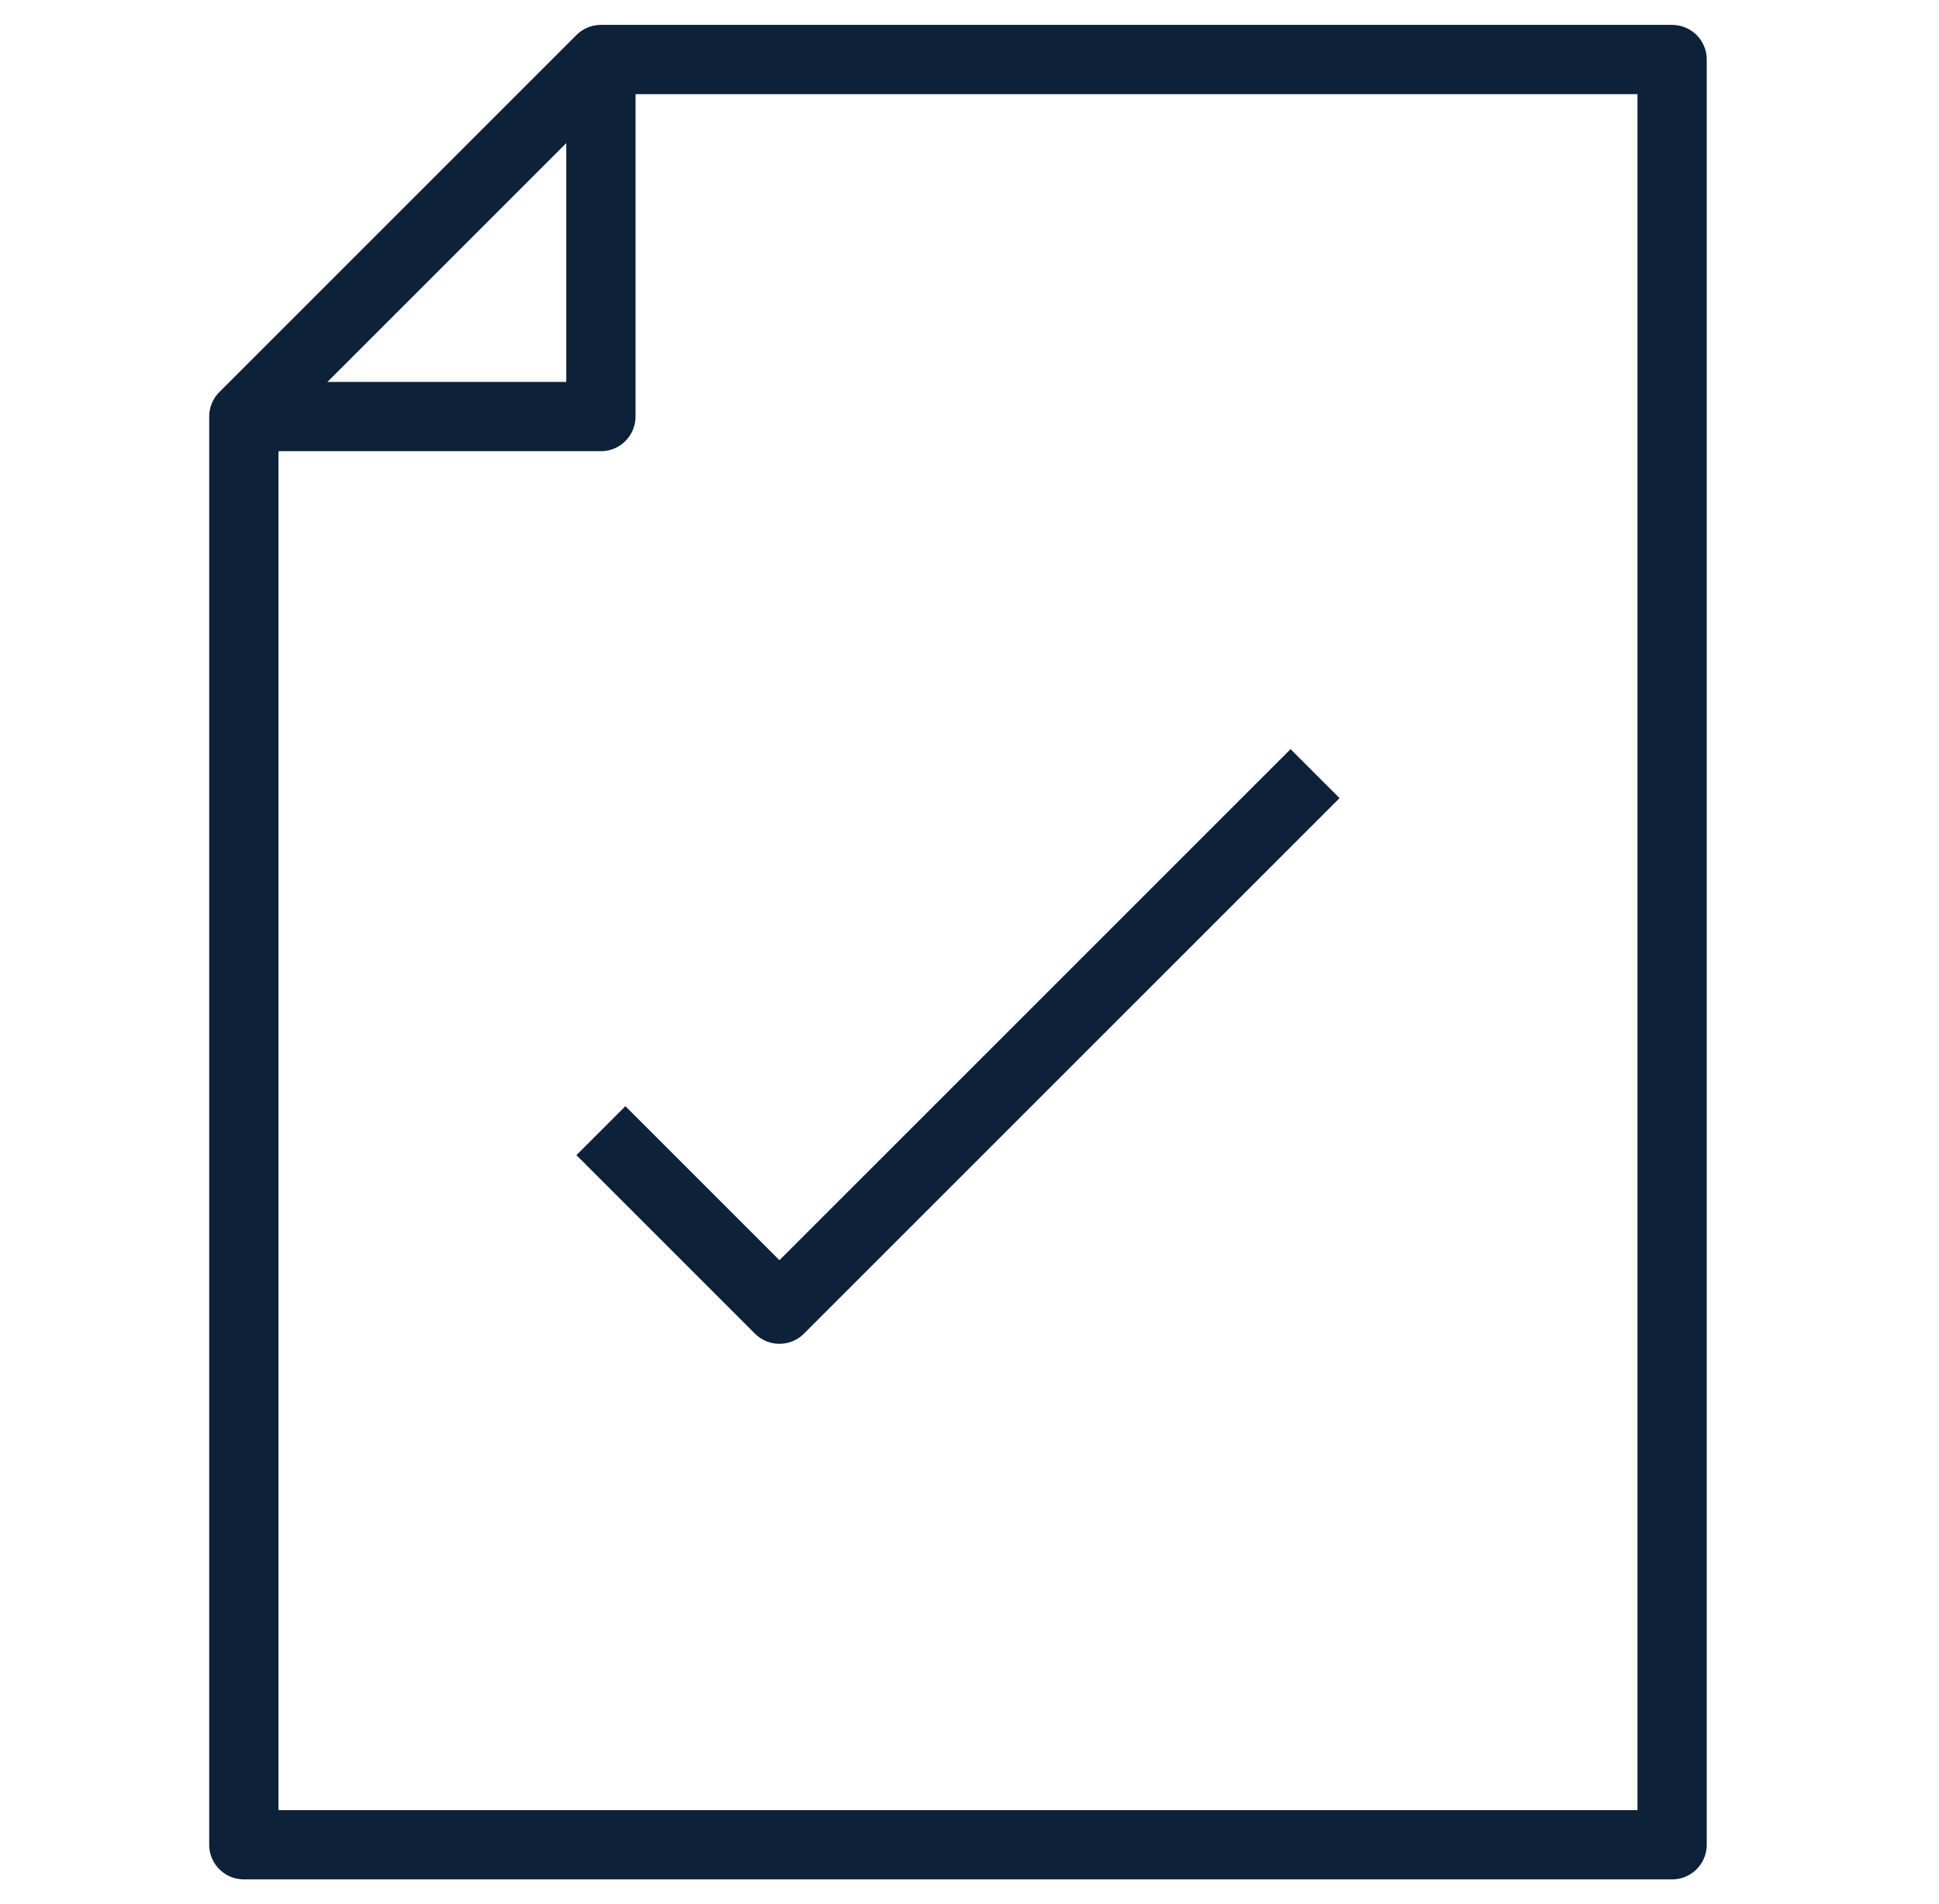
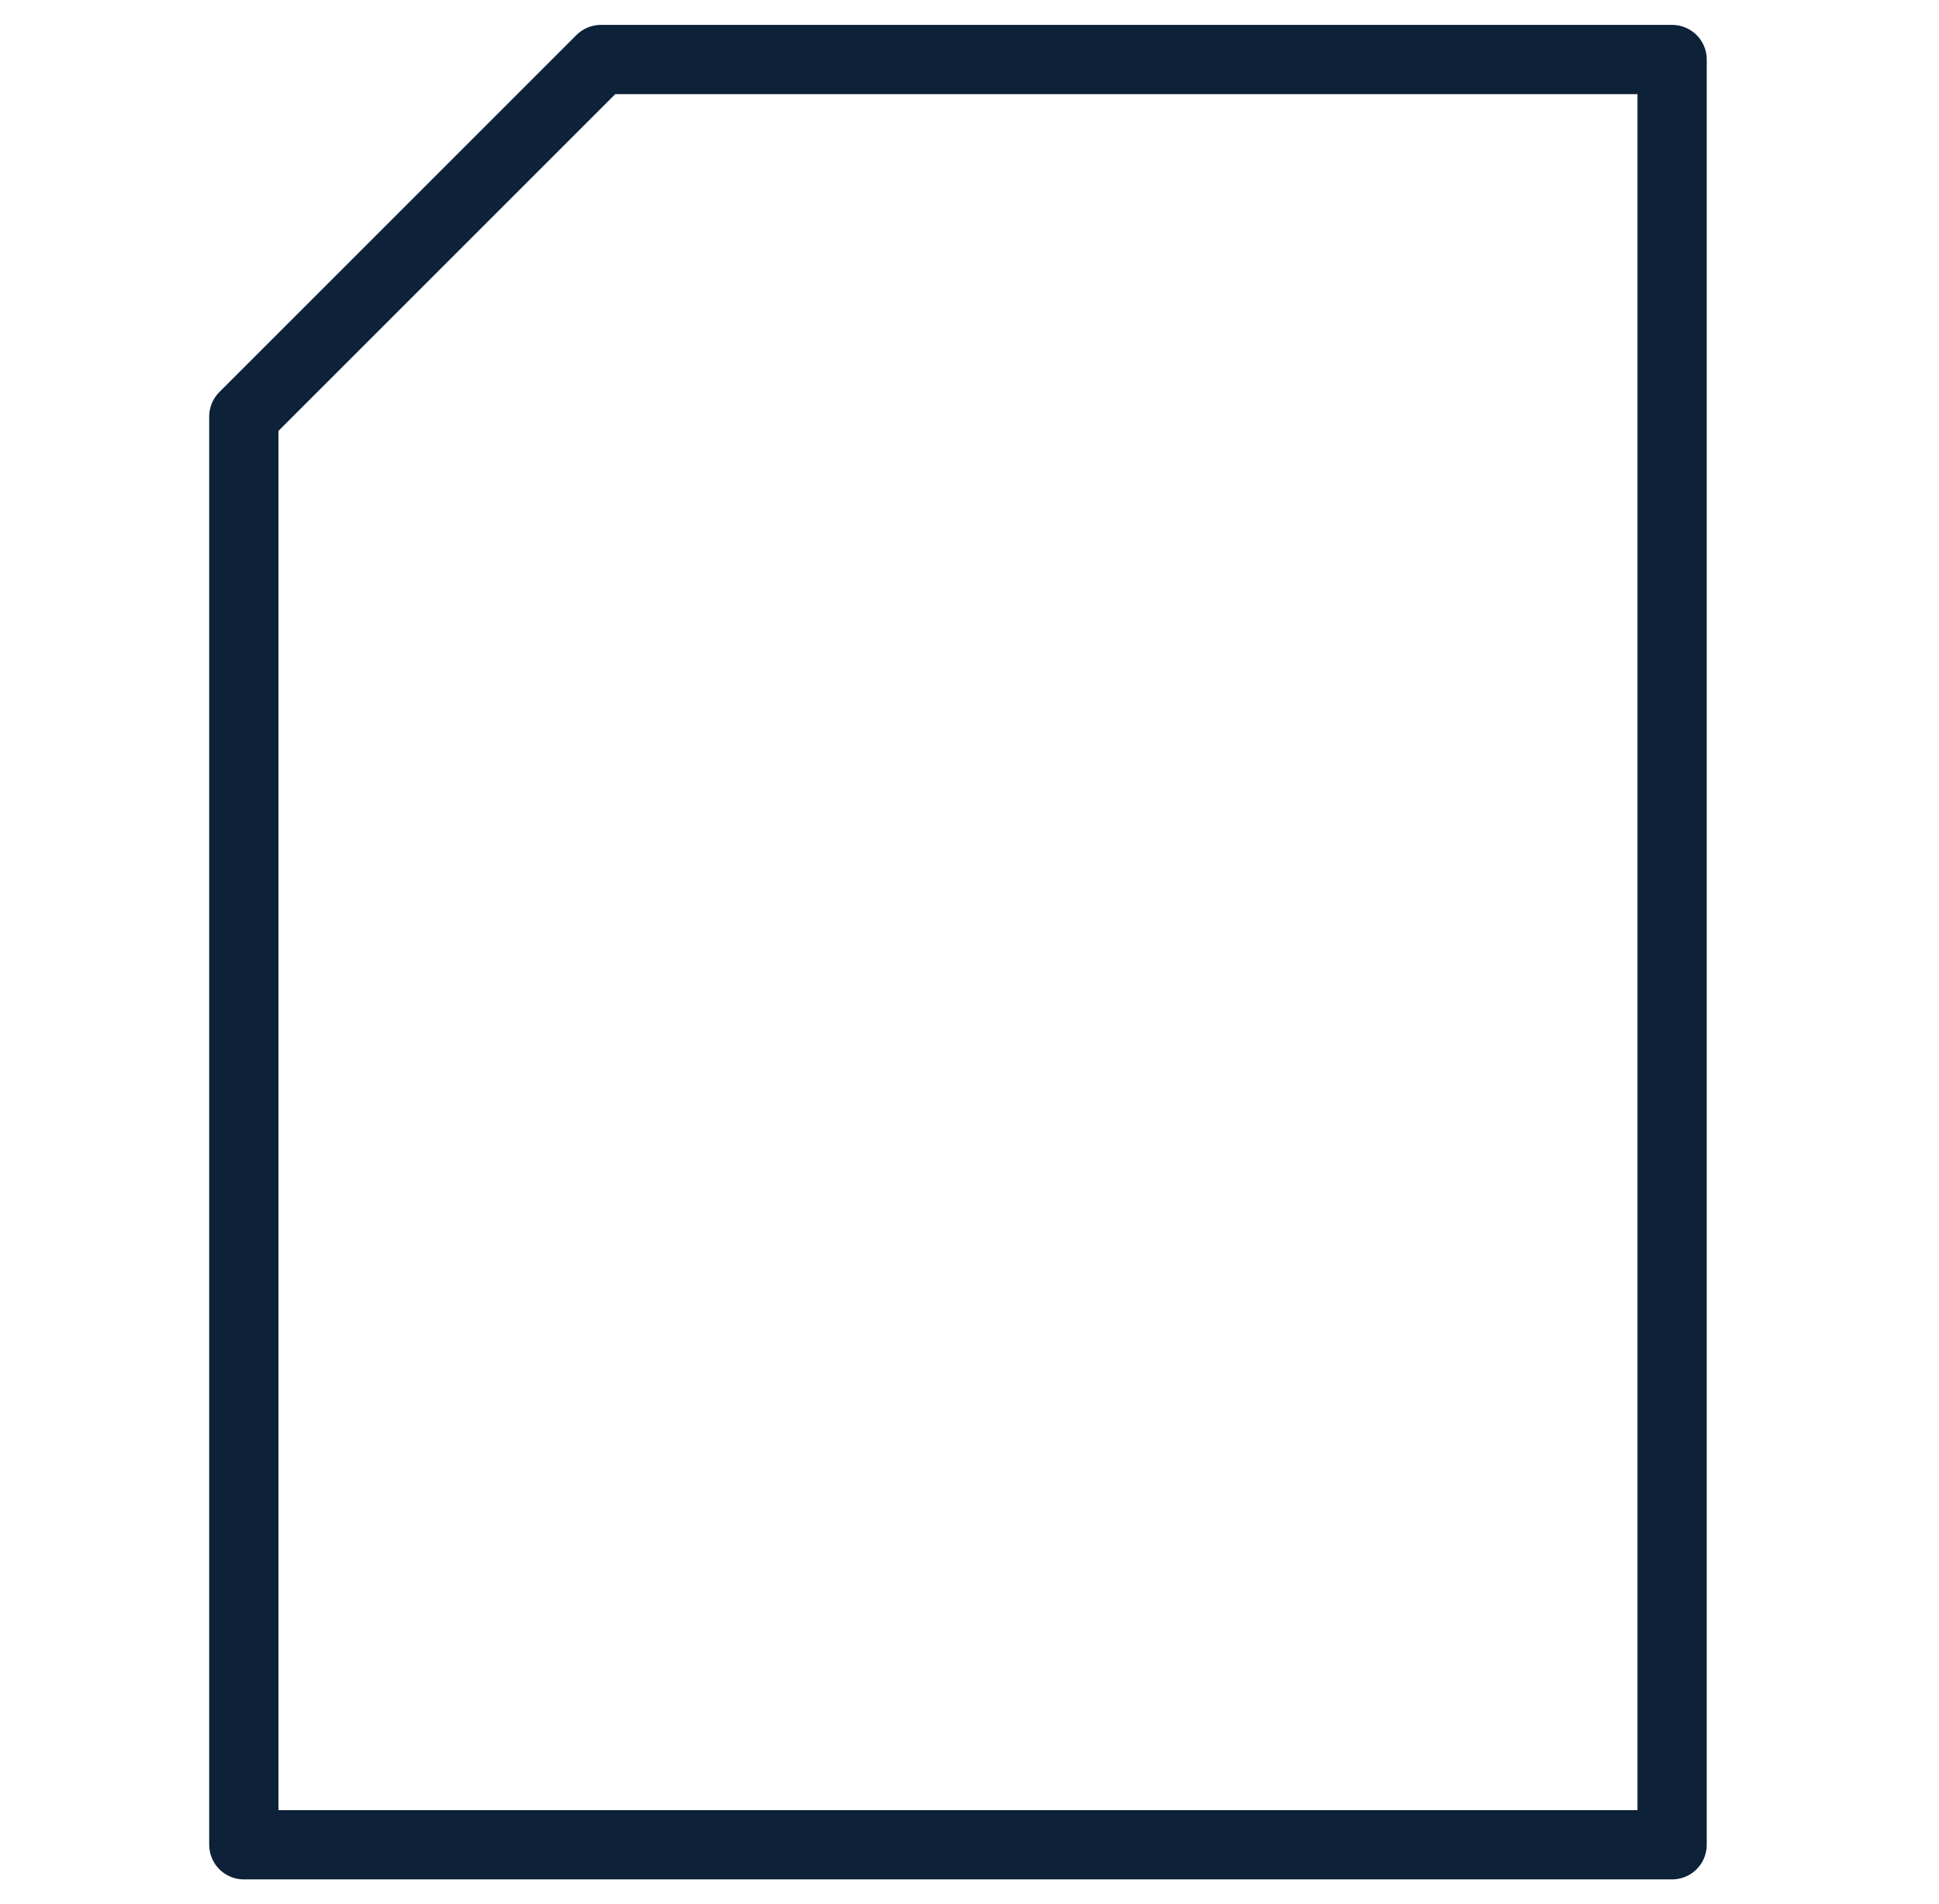
<svg xmlns="http://www.w3.org/2000/svg" width="56" height="55" viewBox="0 0 56 55" fill="none">
  <path d="M17.355 1.719L7.042 12.031V53.281H48.292V1.719H17.355Z" stroke="#0D2139" stroke-width="2" stroke-linejoin="round" />
-   <path d="M17.355 1.719V12.031H7.042" stroke="#0D2139" stroke-width="2" stroke-linejoin="round" />
-   <path d="M17.355 32.656L22.511 37.812L37.98 22.344" stroke="#0D2139" stroke-width="2" stroke-linejoin="round" />
</svg>